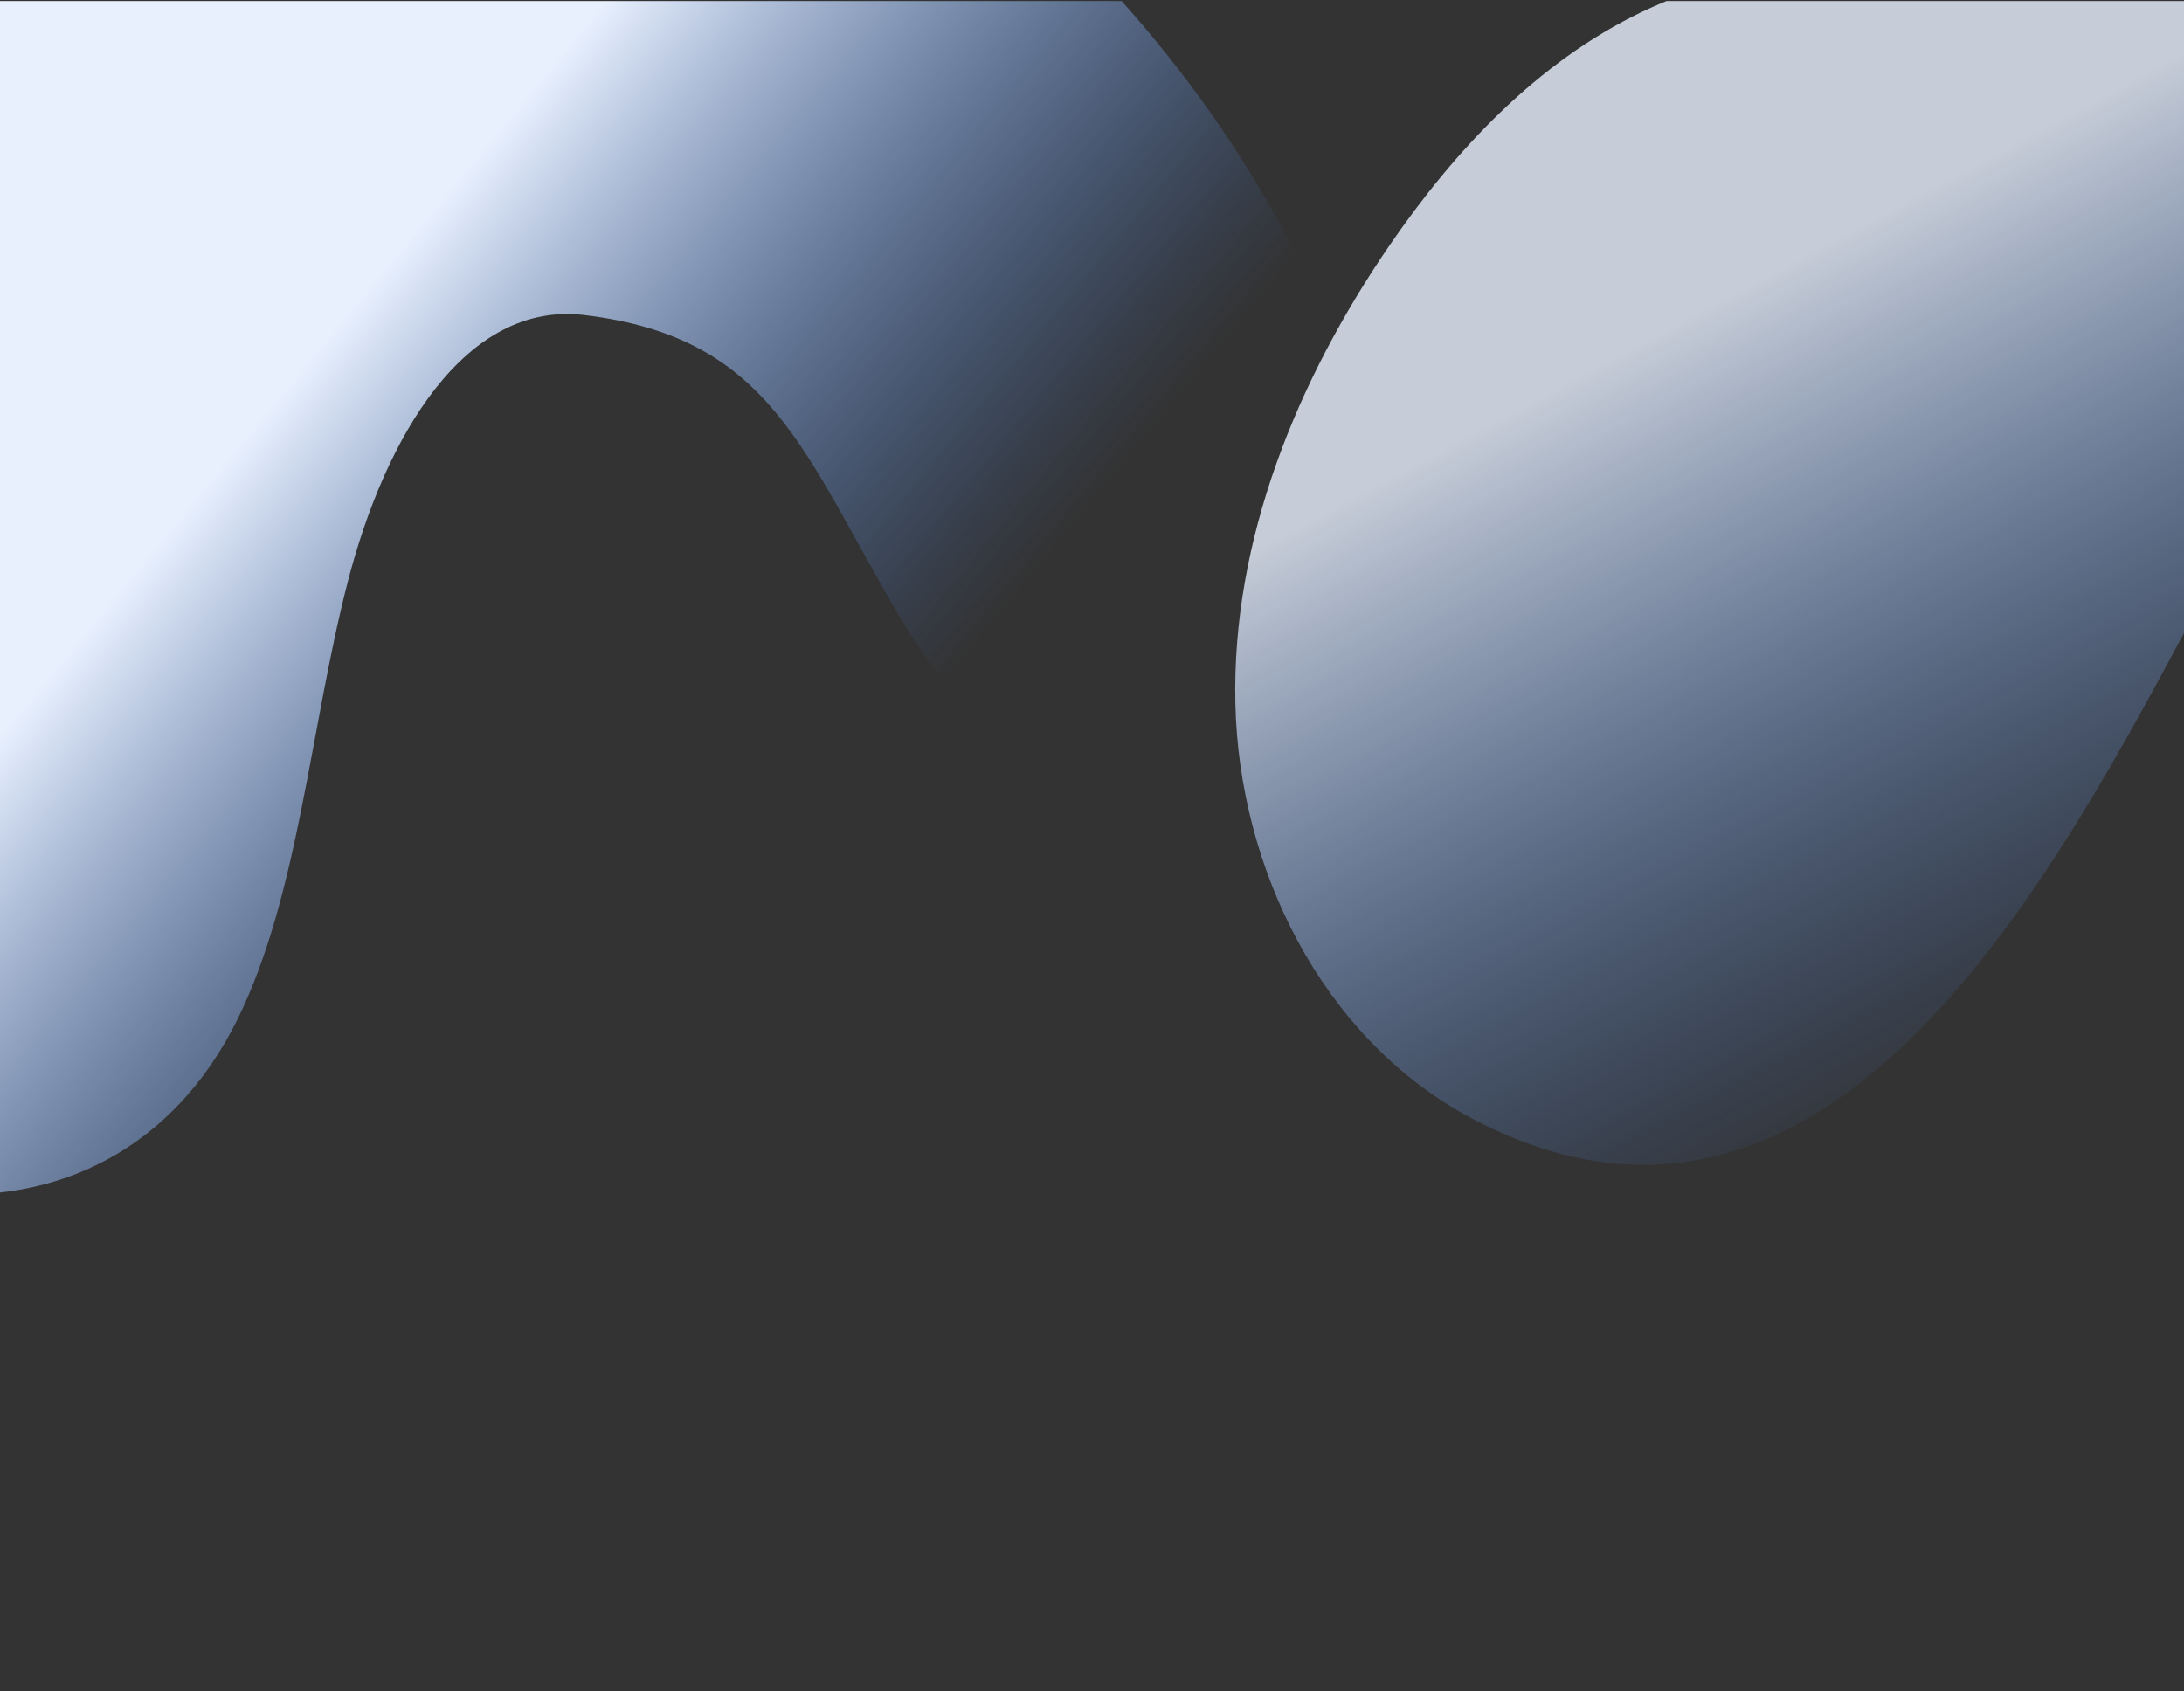
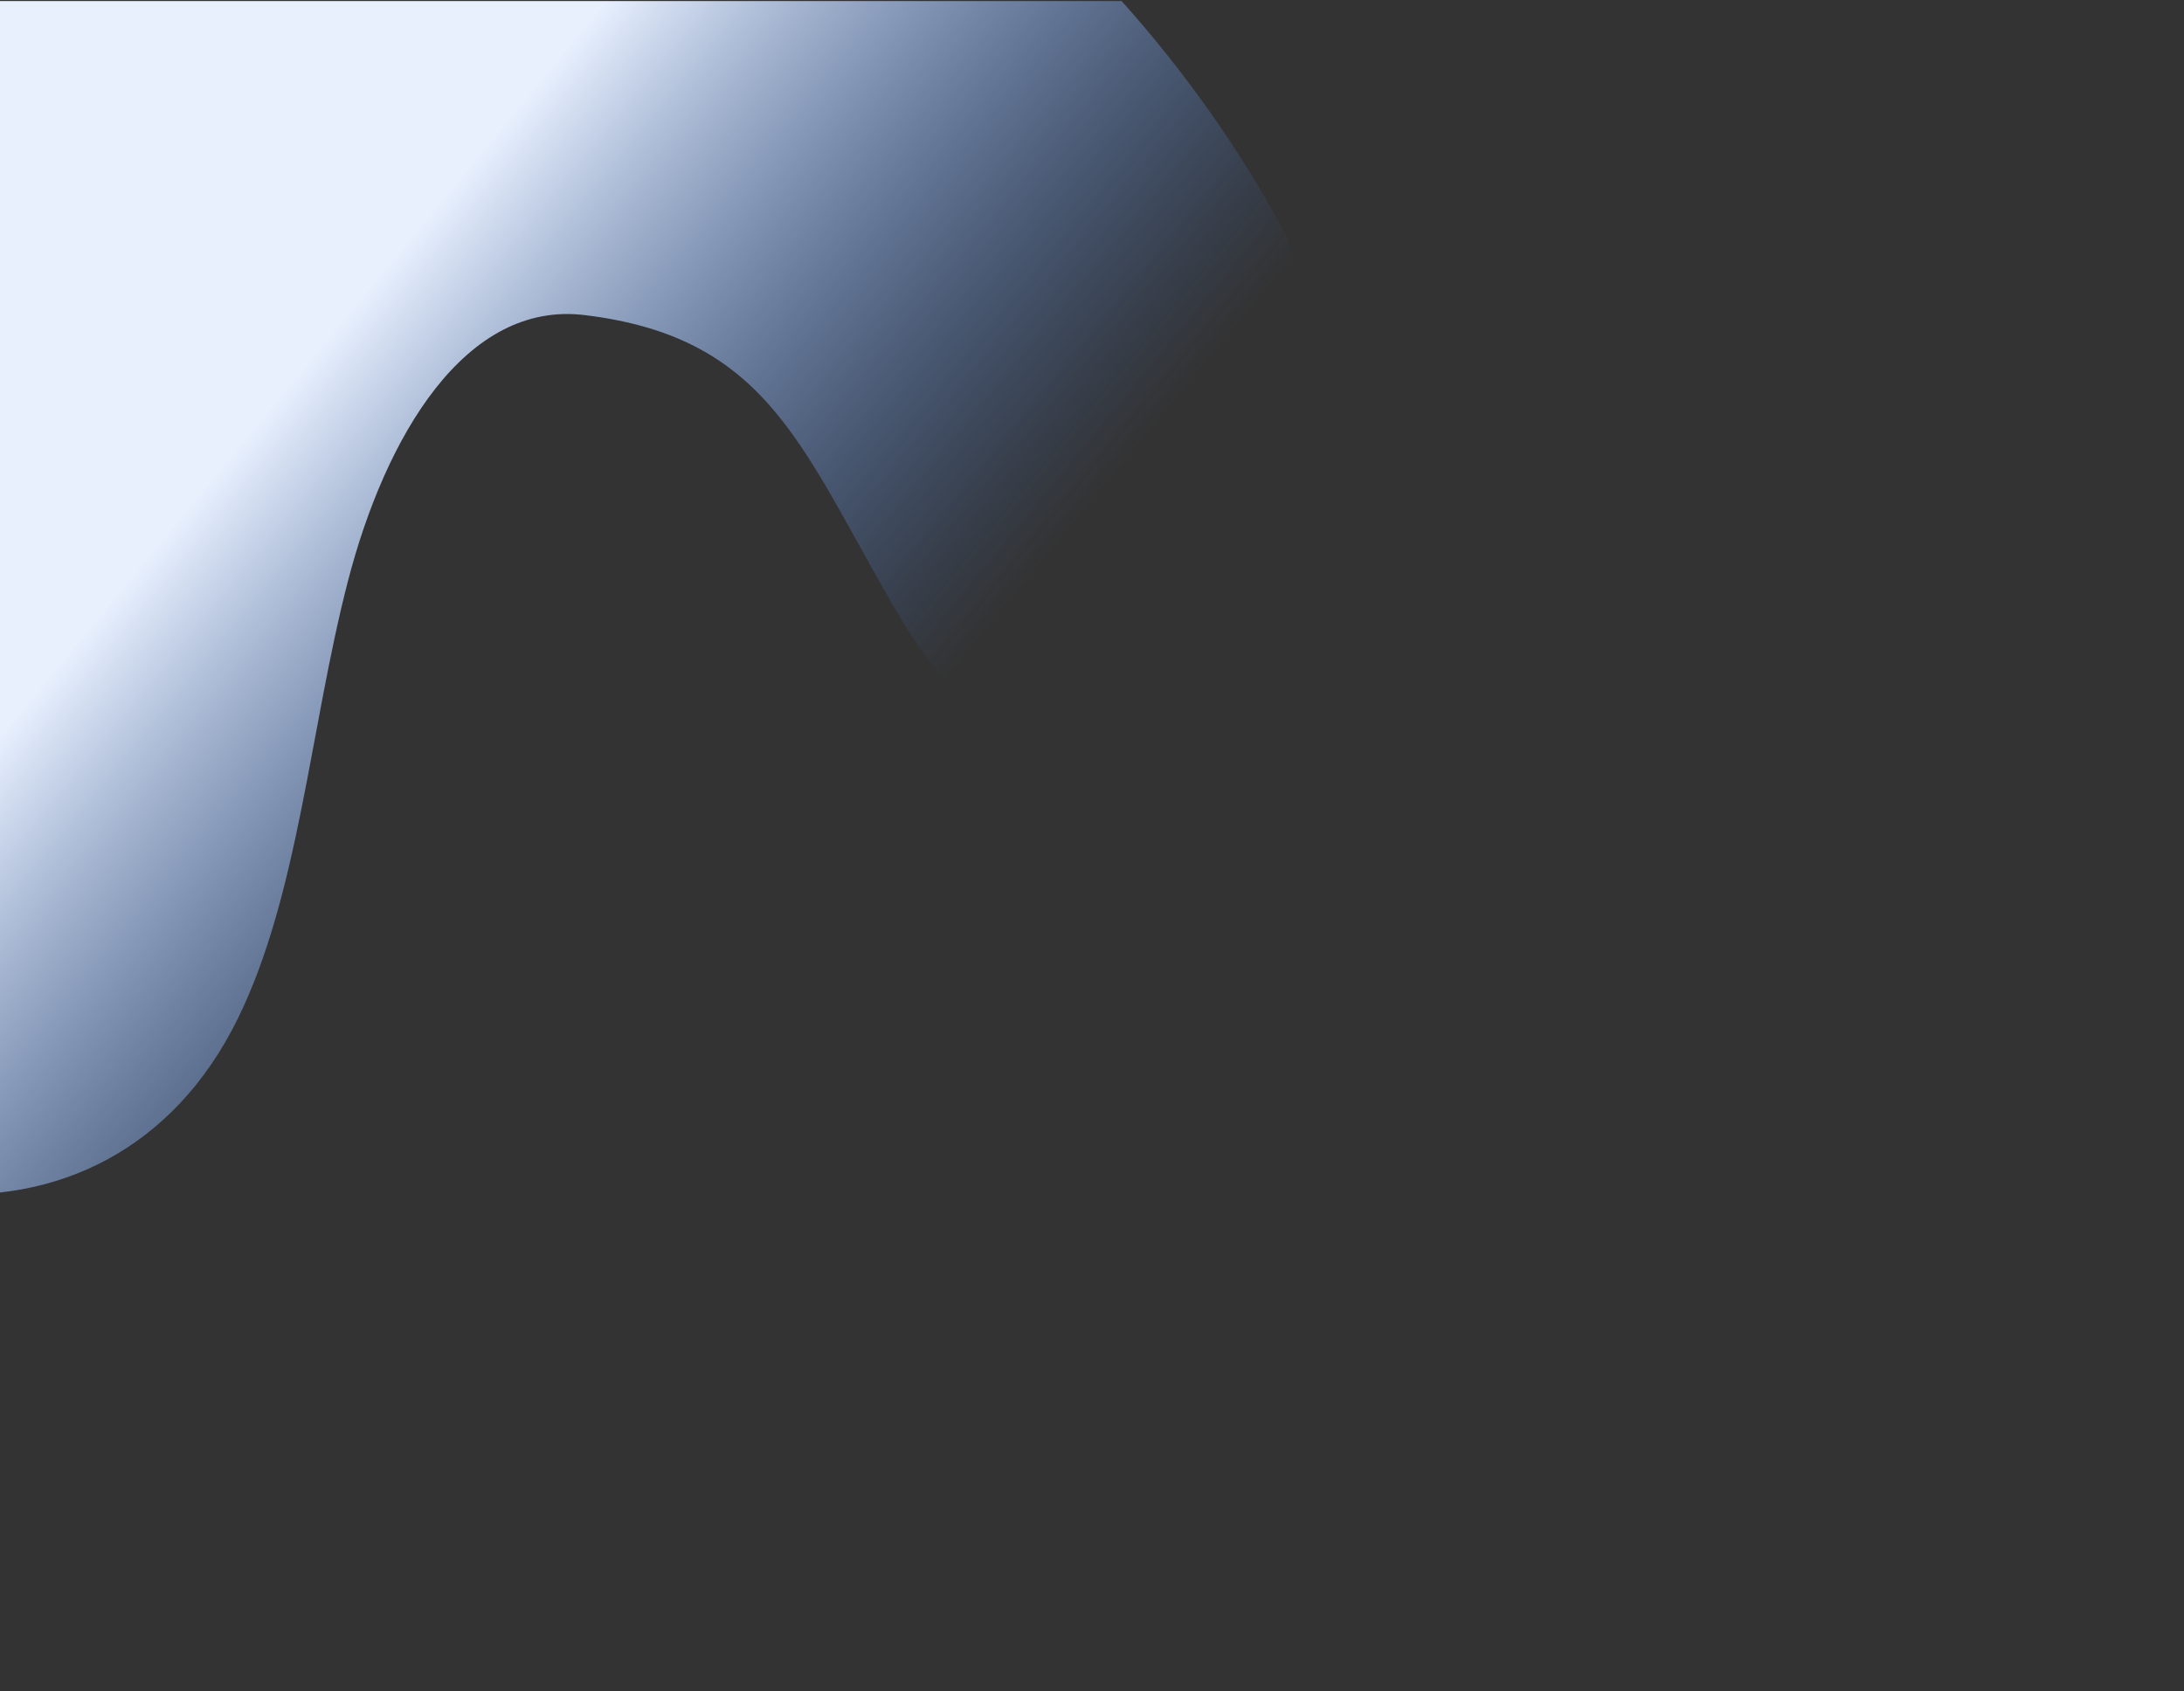
<svg xmlns="http://www.w3.org/2000/svg" width="652" height="505" viewBox="0 0 652 505" fill="none">
  <rect x="0" y="0" width="652" height="505" fill="#333333" stroke="none" />
  <g clip-path="url(#clip0_87_5105)">
    <path d="M174.763 94.11C138.899 89.535 114.979 130.414 103.792 173.809C92.605 217.204 89.183 267.109 71.006 304.134C32.335 382.87 -69.024 369.53 -129.914 287.885C-190.579 206.175 -207.987 77.618 -179.511 -10.94C-151.035 -99.498 -84.302 -149.862 -11.026 -159.048C53.272 -167.092 4.253 -140.017 66.125 -84.574C127.772 -29.065 99.9 -160.553 260.212 -62.766C356.056 -4.303 429.74 119.82 405.018 190.773C388.389 238.499 313.668 260.081 268.957 184.731C239.755 135.517 230.628 100.92 174.763 94.11Z" fill="url(#paint0_linear_87_5105)" />
-     <path d="M769.537 60.431C826.997 29.722 895.948 23.128 971.194 38.04C1002.97 44.379 1034.55 53.558 1066.74 51.845C1098.78 49.814 1132.36 33.508 1142.42 3.96C1154.86 -32.423 1127.72 -71.79 1094.89 -94.102C1026 -140.909 936.827 -169.151 857.12 -134.047C794.948 -106.572 748.938 -48.59 684.235 -27.552C621.682 -7.35 549.719 -24.818 490.15 3.567C458.889 18.566 434.294 44.886 414.823 73.26C387.192 113.595 367.627 161.243 368.805 210.319C369.984 259.395 394.53 309.228 437.723 333.044C551.026 394.839 620.083 247.314 661.413 171.564C689.427 120.254 726.123 83.615 769.537 60.431Z" fill="url(#paint1_linear_87_5105)" />
  </g>
  <defs>
    <linearGradient id="paint0_linear_87_5105" x1="211.905" y1="288.891" x2="-23.654" y2="94.951" gradientUnits="userSpaceOnUse">
      <stop stop-color="#4285F4" stop-opacity="0" />
      <stop offset="0.68" stop-color="#E8F0FE" />
    </linearGradient>
    <linearGradient id="paint1_linear_87_5105" x1="766.434" y1="-49.451" x2="885.535" y2="172.989" gradientUnits="userSpaceOnUse">
      <stop offset="0.014" stop-color="#E8F0FE" stop-opacity="0.81" />
      <stop offset="1" stop-color="#4285F4" stop-opacity="0" />
    </linearGradient>
    <clipPath id="clip0_87_5105">
      <rect width="652" height="504" fill="white" transform="translate(0 0.321)" />
    </clipPath>
  </defs>
</svg>